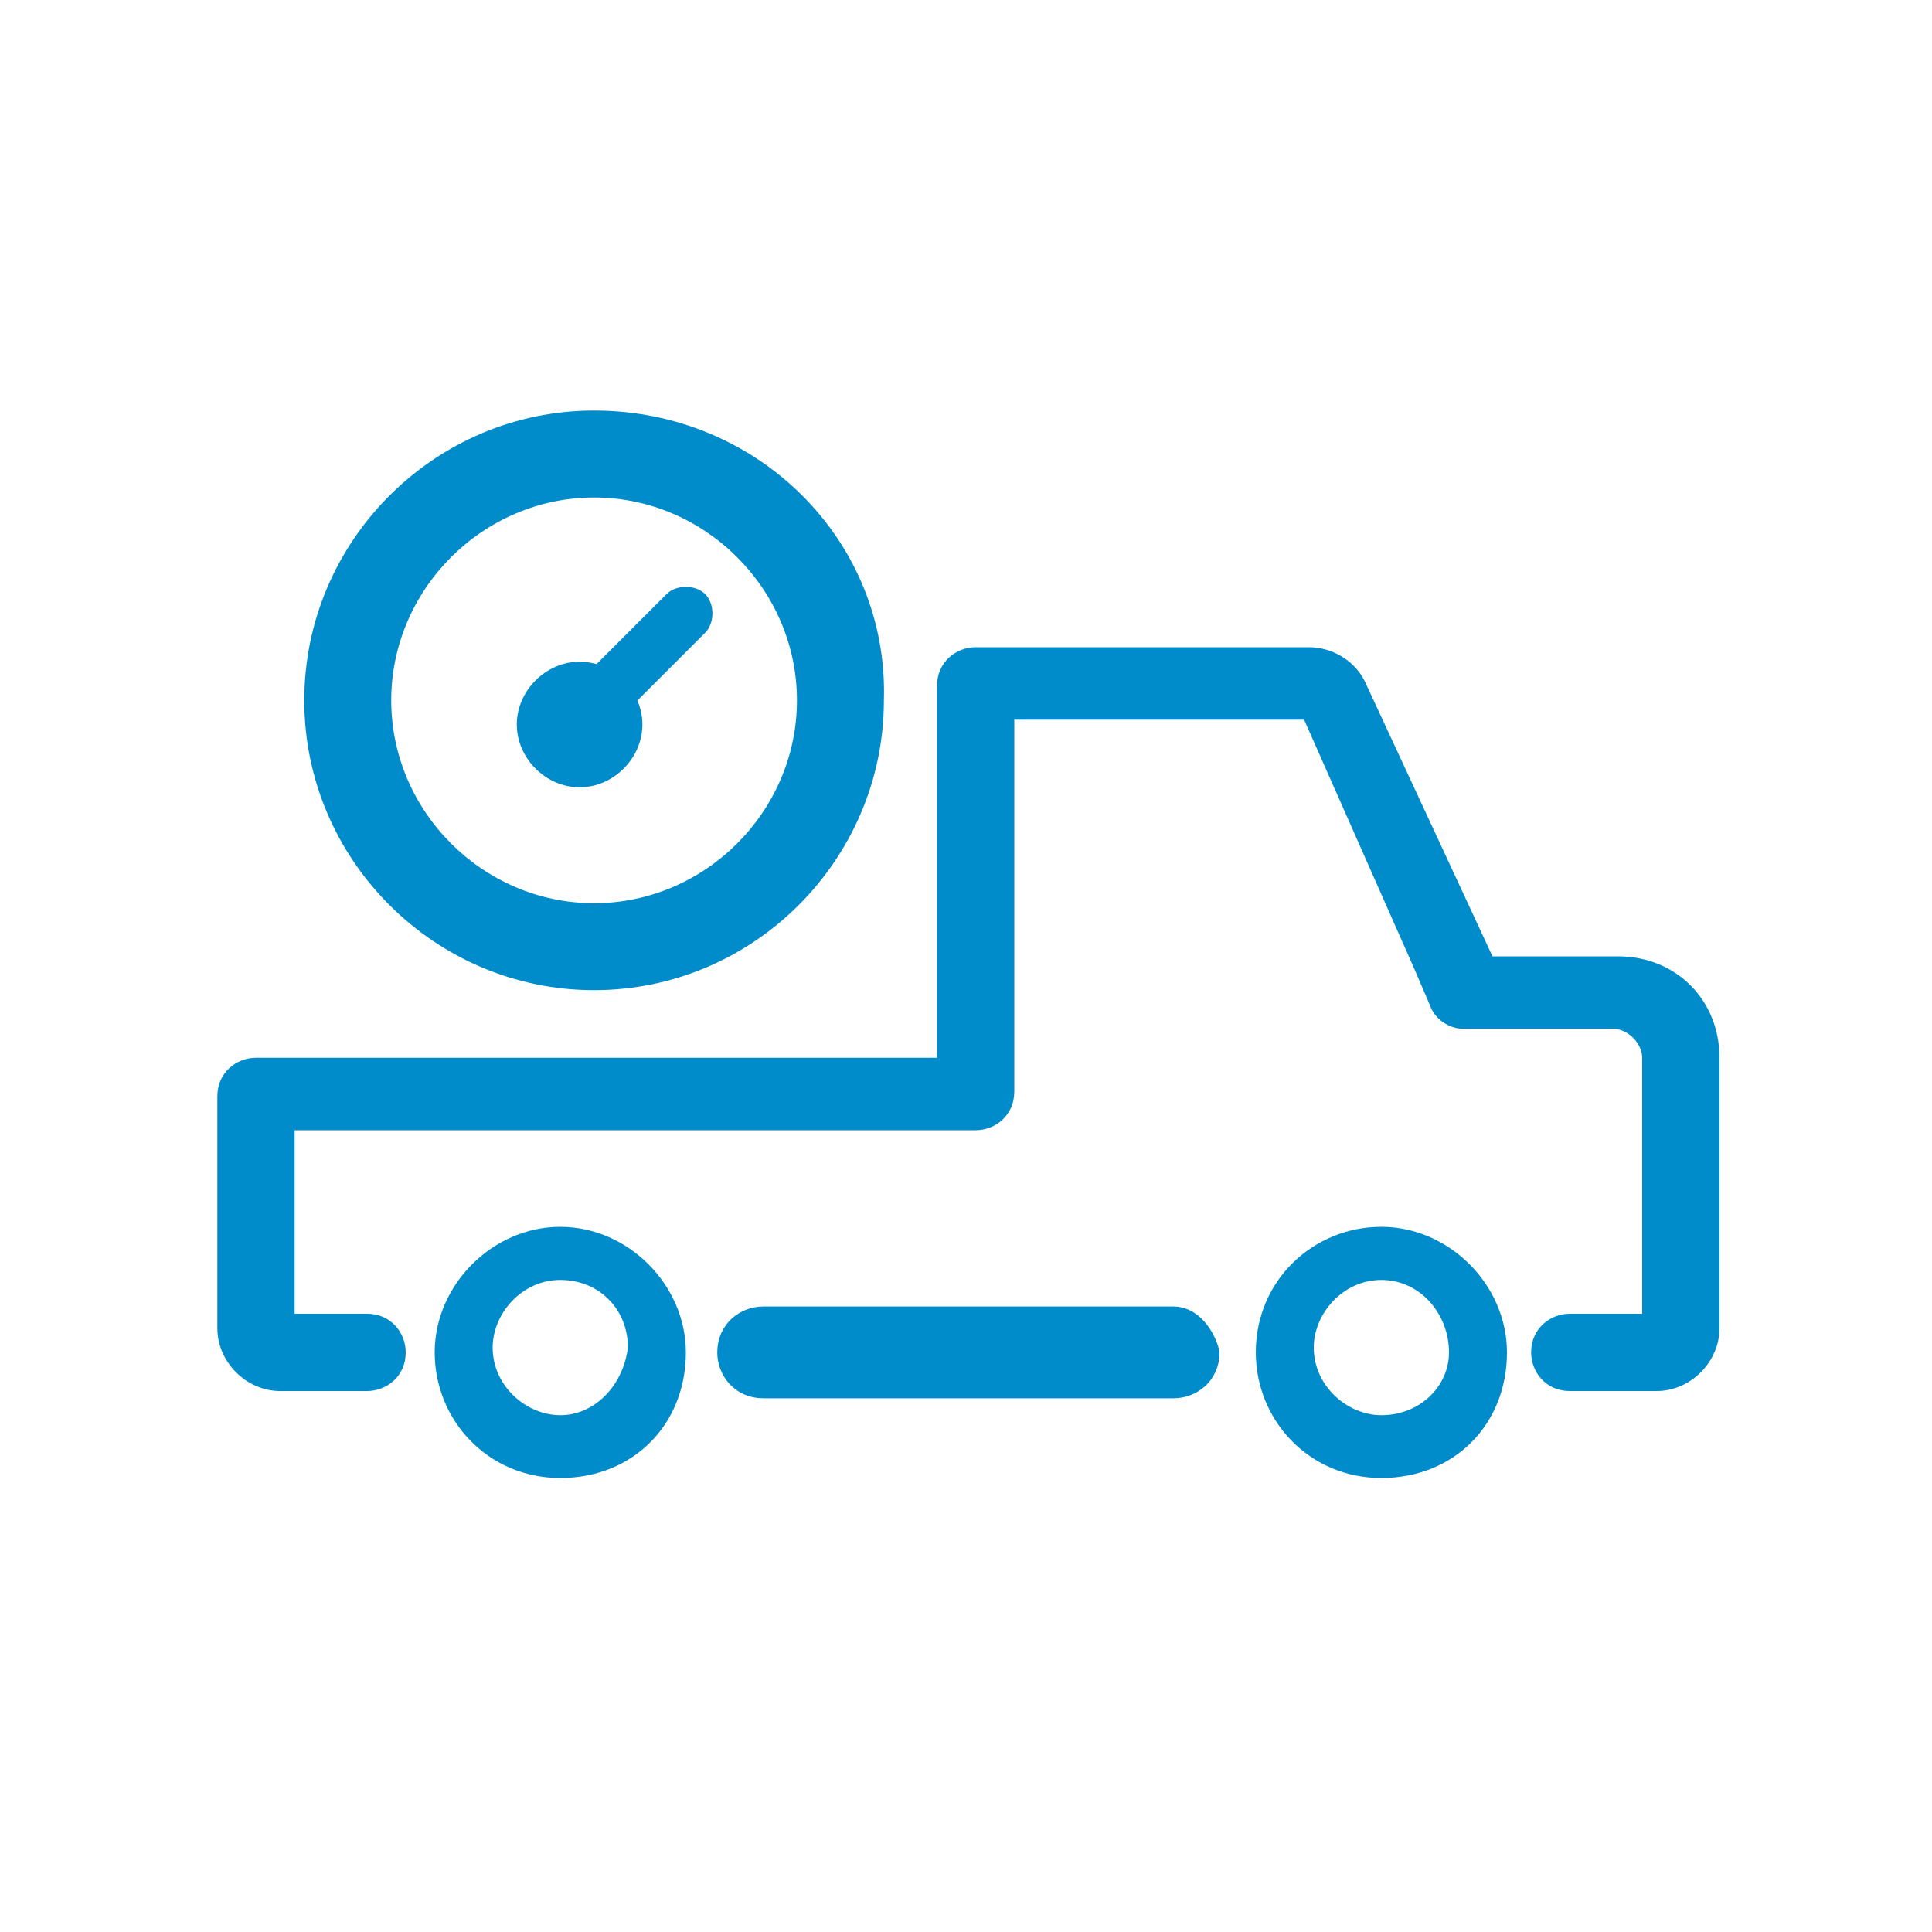
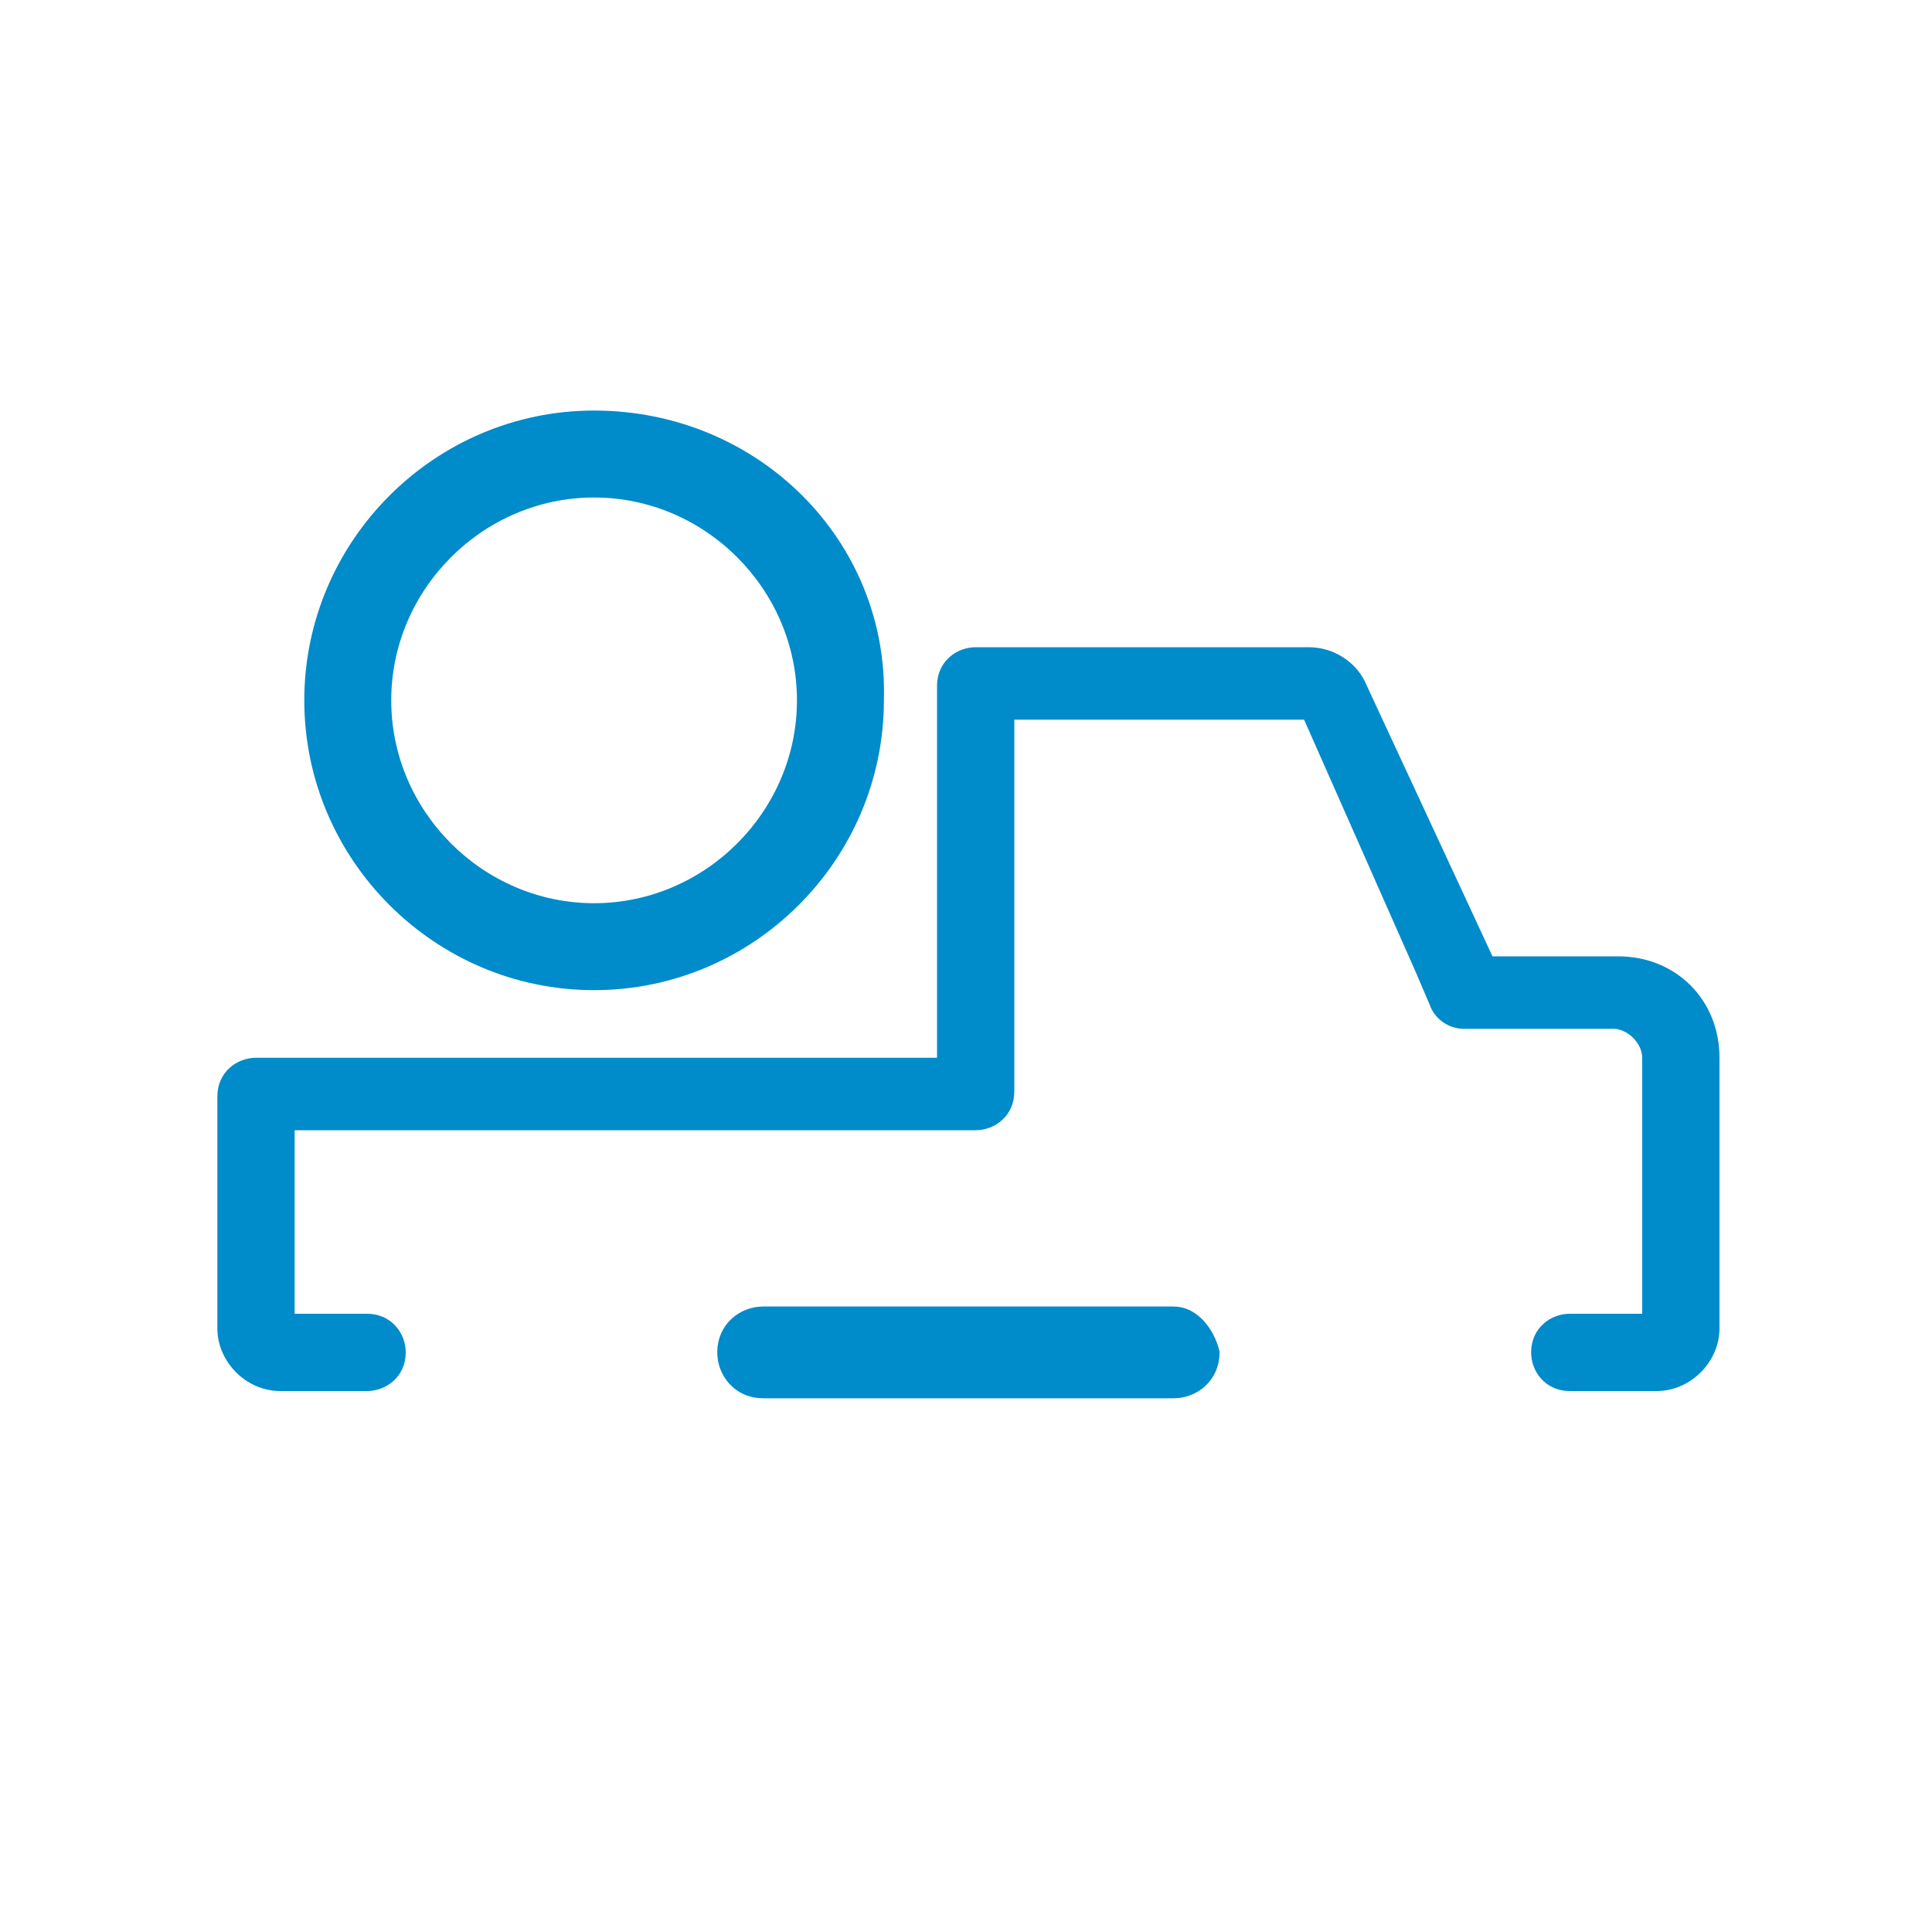
<svg xmlns="http://www.w3.org/2000/svg" version="1.1" id="Calque_1" x="0px" y="0px" viewBox="0 0 40 40" style="enable-background:new 0 0 40 40;" xml:space="preserve">
  <style type="text/css">
	.st0{fill:#008BCA;}
	.st1{fill:#008BCA;stroke:#008BCA;stroke-width:0.3;}
</style>
  <path class="st0" d="M28.3,14.2L28.3,14.2c-0.2-0.5-0.7-0.8-1.2-0.8h-6.9c-0.4,0-0.8,0.3-0.8,0.8v7.7H5.3c-0.4,0-0.8,0.3-0.8,0.8  v4.8c0,0.7,0.6,1.3,1.3,1.3h1.8c0.4,0,0.8-0.3,0.8-0.8c0-0.4-0.3-0.8-0.8-0.8H6.1v-3.8h14.1c0.4,0,0.8-0.3,0.8-0.8v-7.7h6l2.3,5.2  l0,0l0.3,0.7l0,0c0.1,0.3,0.4,0.5,0.7,0.5h3.1c0.3,0,0.6,0.3,0.6,0.6v5.3h-1.5c-0.4,0-0.8,0.3-0.8,0.8c0,0.4,0.3,0.8,0.8,0.8h1.8  c0.7,0,1.3-0.6,1.3-1.3v-5.6c0-1.2-0.9-2.1-2.1-2.1h-2.6L28.3,14.2z" />
  <path class="st1" d="M24.3,27.2h-8.5c-0.4,0-0.8,0.3-0.8,0.8c0,0.4,0.3,0.8,0.8,0.8h8.5c0.4,0,0.8-0.3,0.8-0.8  C25,27.6,24.7,27.2,24.3,27.2z" />
  <g>
-     <path class="st0" d="M11.6,25.4C10.2,25.4,9,26.6,9,28s1.1,2.6,2.6,2.6s2.6-1.1,2.6-2.6C14.2,26.6,13,25.4,11.6,25.4z M11.6,29.3   c-0.7,0-1.4-0.6-1.4-1.4c0-0.7,0.6-1.4,1.4-1.4s1.4,0.6,1.4,1.4C12.9,28.7,12.3,29.3,11.6,29.3z" />
-   </g>
+     </g>
  <g>
    <path class="st0" d="M12.3,8.5c-3.3,0-6,2.7-6,6s2.7,6,6,6s6-2.7,6-6C18.4,11.2,15.7,8.5,12.3,8.5z M12.3,18.7   c-2.3,0-4.2-1.9-4.2-4.2s1.9-4.2,4.2-4.2s4.2,1.9,4.2,4.2S14.6,18.7,12.3,18.7z" />
  </g>
  <g>
-     <path class="st0" d="M28.6,25.4c-1.4,0-2.6,1.1-2.6,2.6c0,1.4,1.1,2.6,2.6,2.6s2.6-1.1,2.6-2.6C31.2,26.6,30,25.4,28.6,25.4z    M28.6,29.3c-0.7,0-1.4-0.6-1.4-1.4c0-0.7,0.6-1.4,1.4-1.4S30,27.2,30,28C30,28.7,29.4,29.3,28.6,29.3z" />
+     </g>
+   <g>
+     <g>
+       </g>
  </g>
  <g>
-     <g>
-       <path class="st0" d="M12,13.7c-0.7,0-1.3,0.6-1.3,1.3c0,0.7,0.6,1.3,1.3,1.3c0.7,0,1.3-0.6,1.3-1.3C13.3,14.3,12.7,13.7,12,13.7z" />
    </g>
-   </g>
-   <g>
-     <path class="st0" d="M11.9,15.6c-0.1,0-0.3-0.1-0.4-0.2c-0.2-0.2-0.2-0.6,0-0.8l2.3-2.3c0.2-0.2,0.6-0.2,0.8,0s0.2,0.6,0,0.8   l-2.3,2.3C12.2,15.5,12.1,15.6,11.9,15.6z" />
-   </g>
</svg>